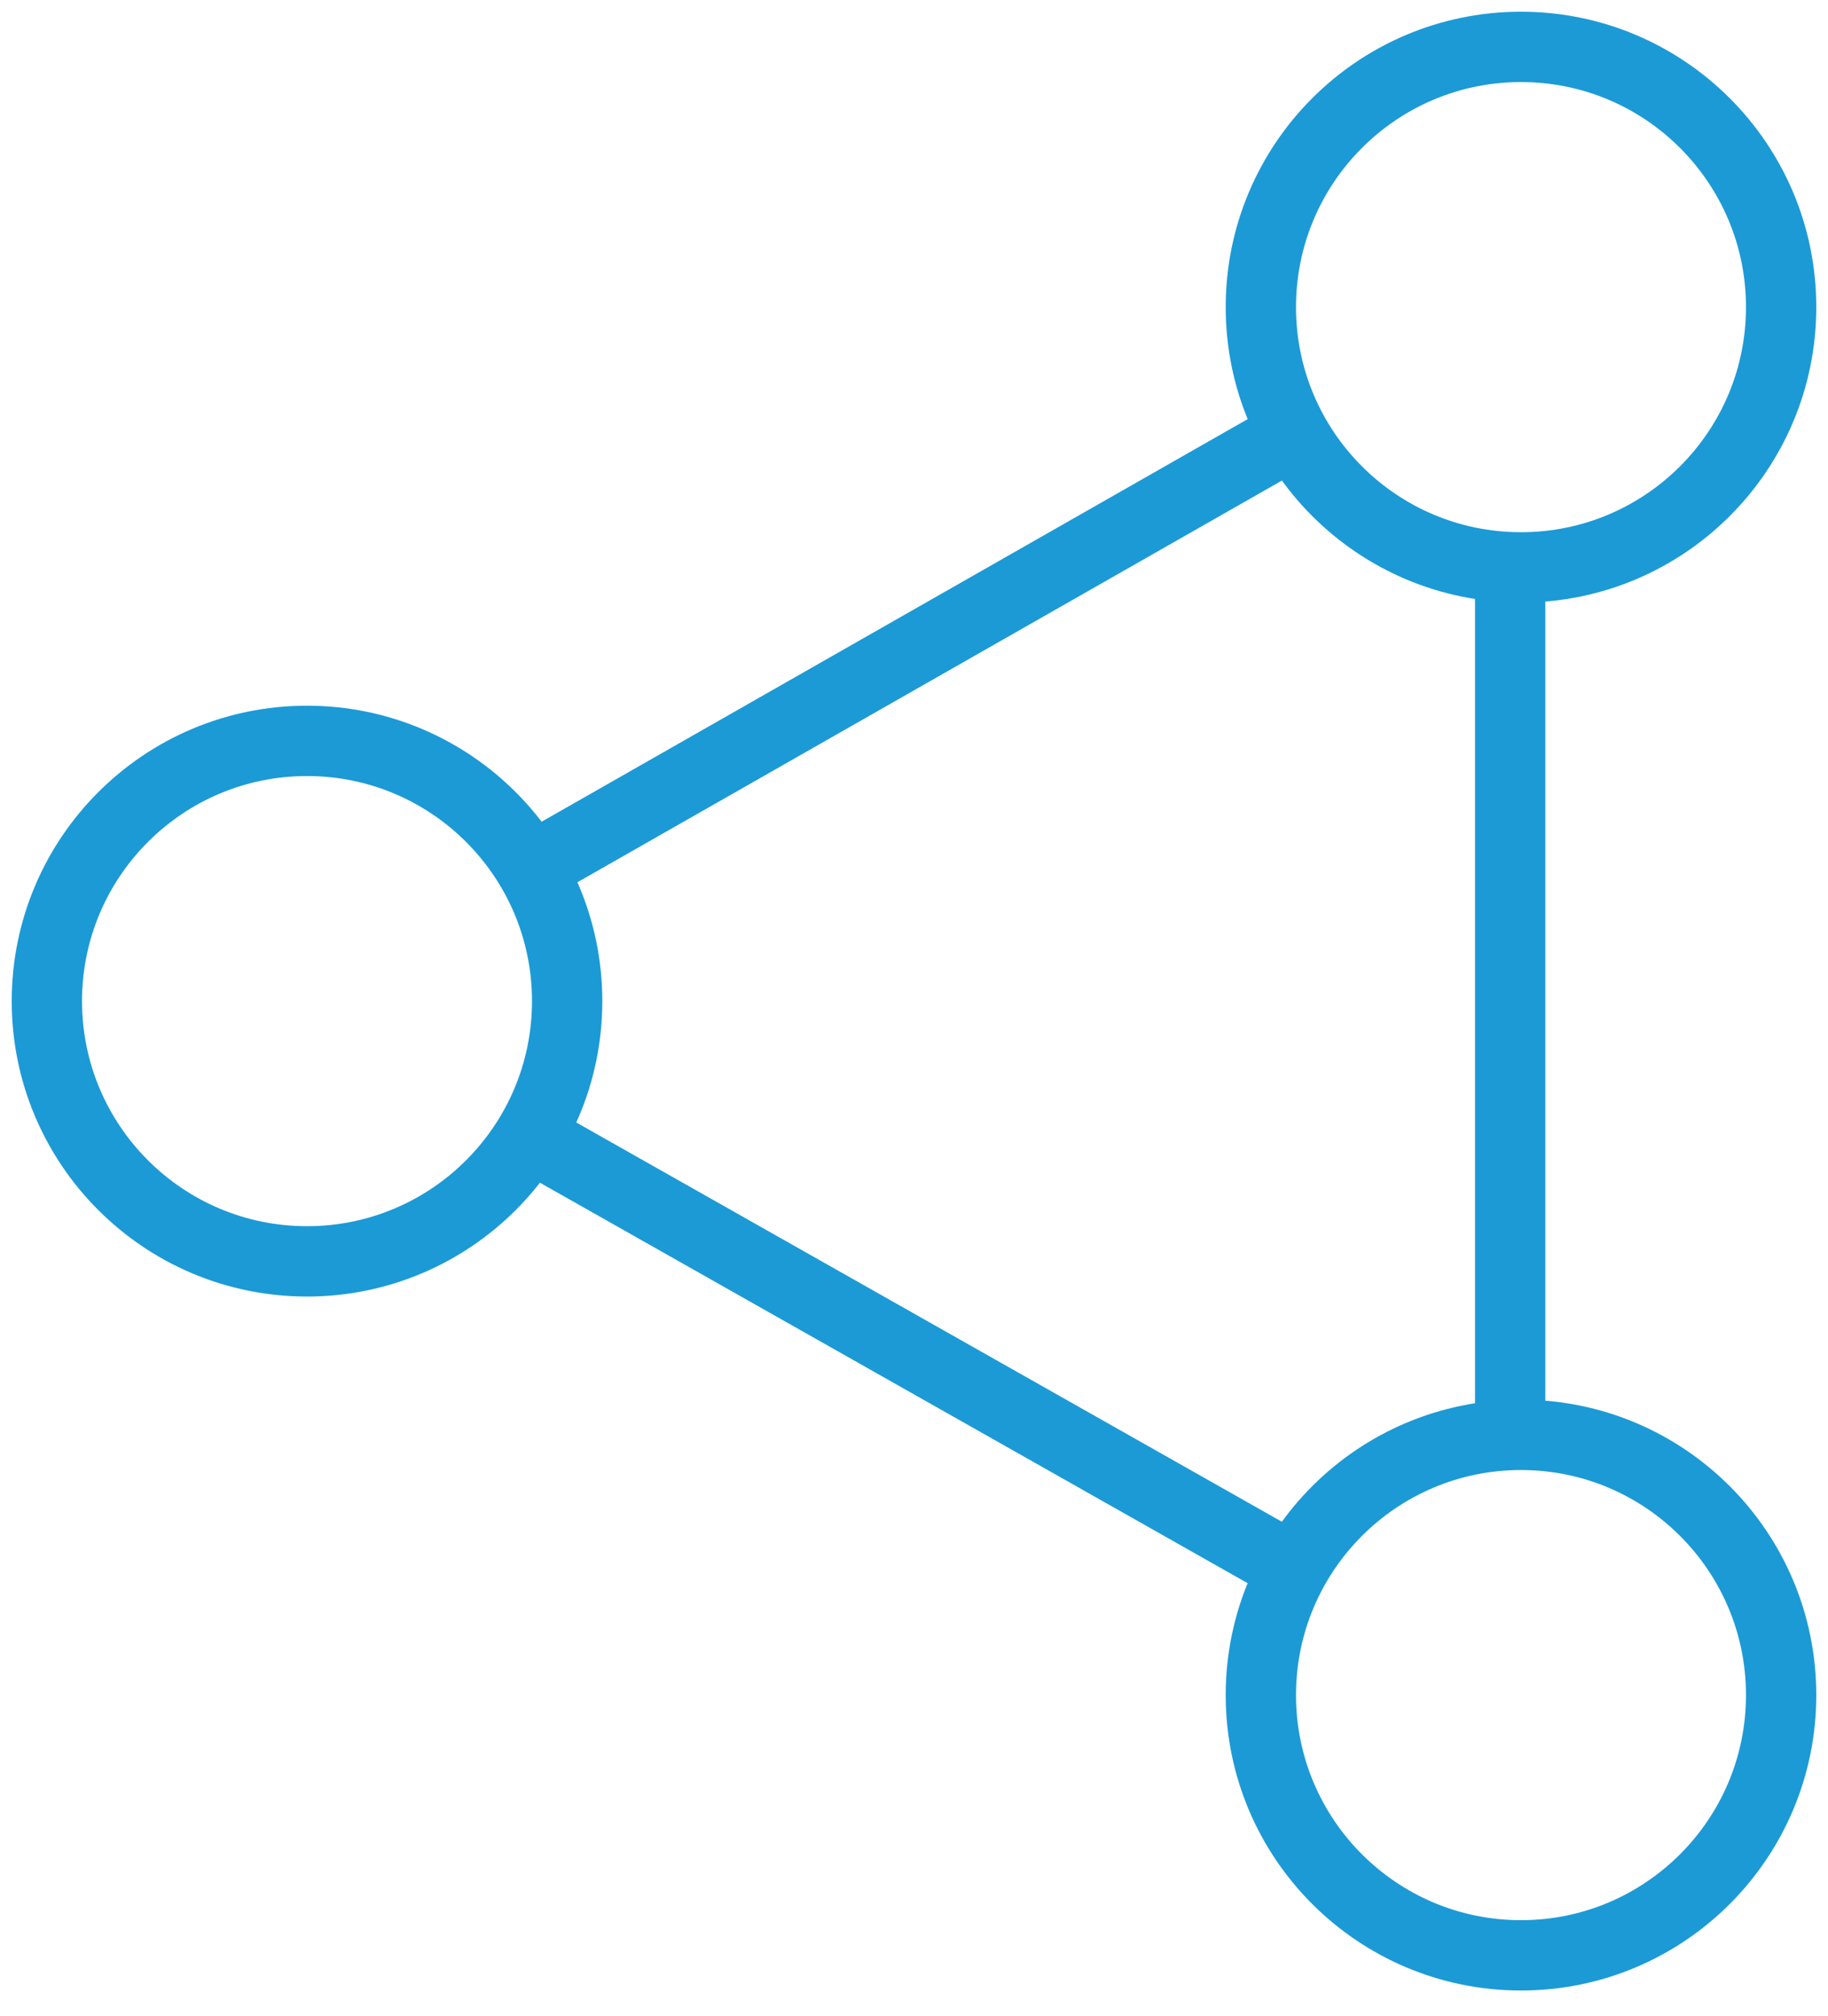
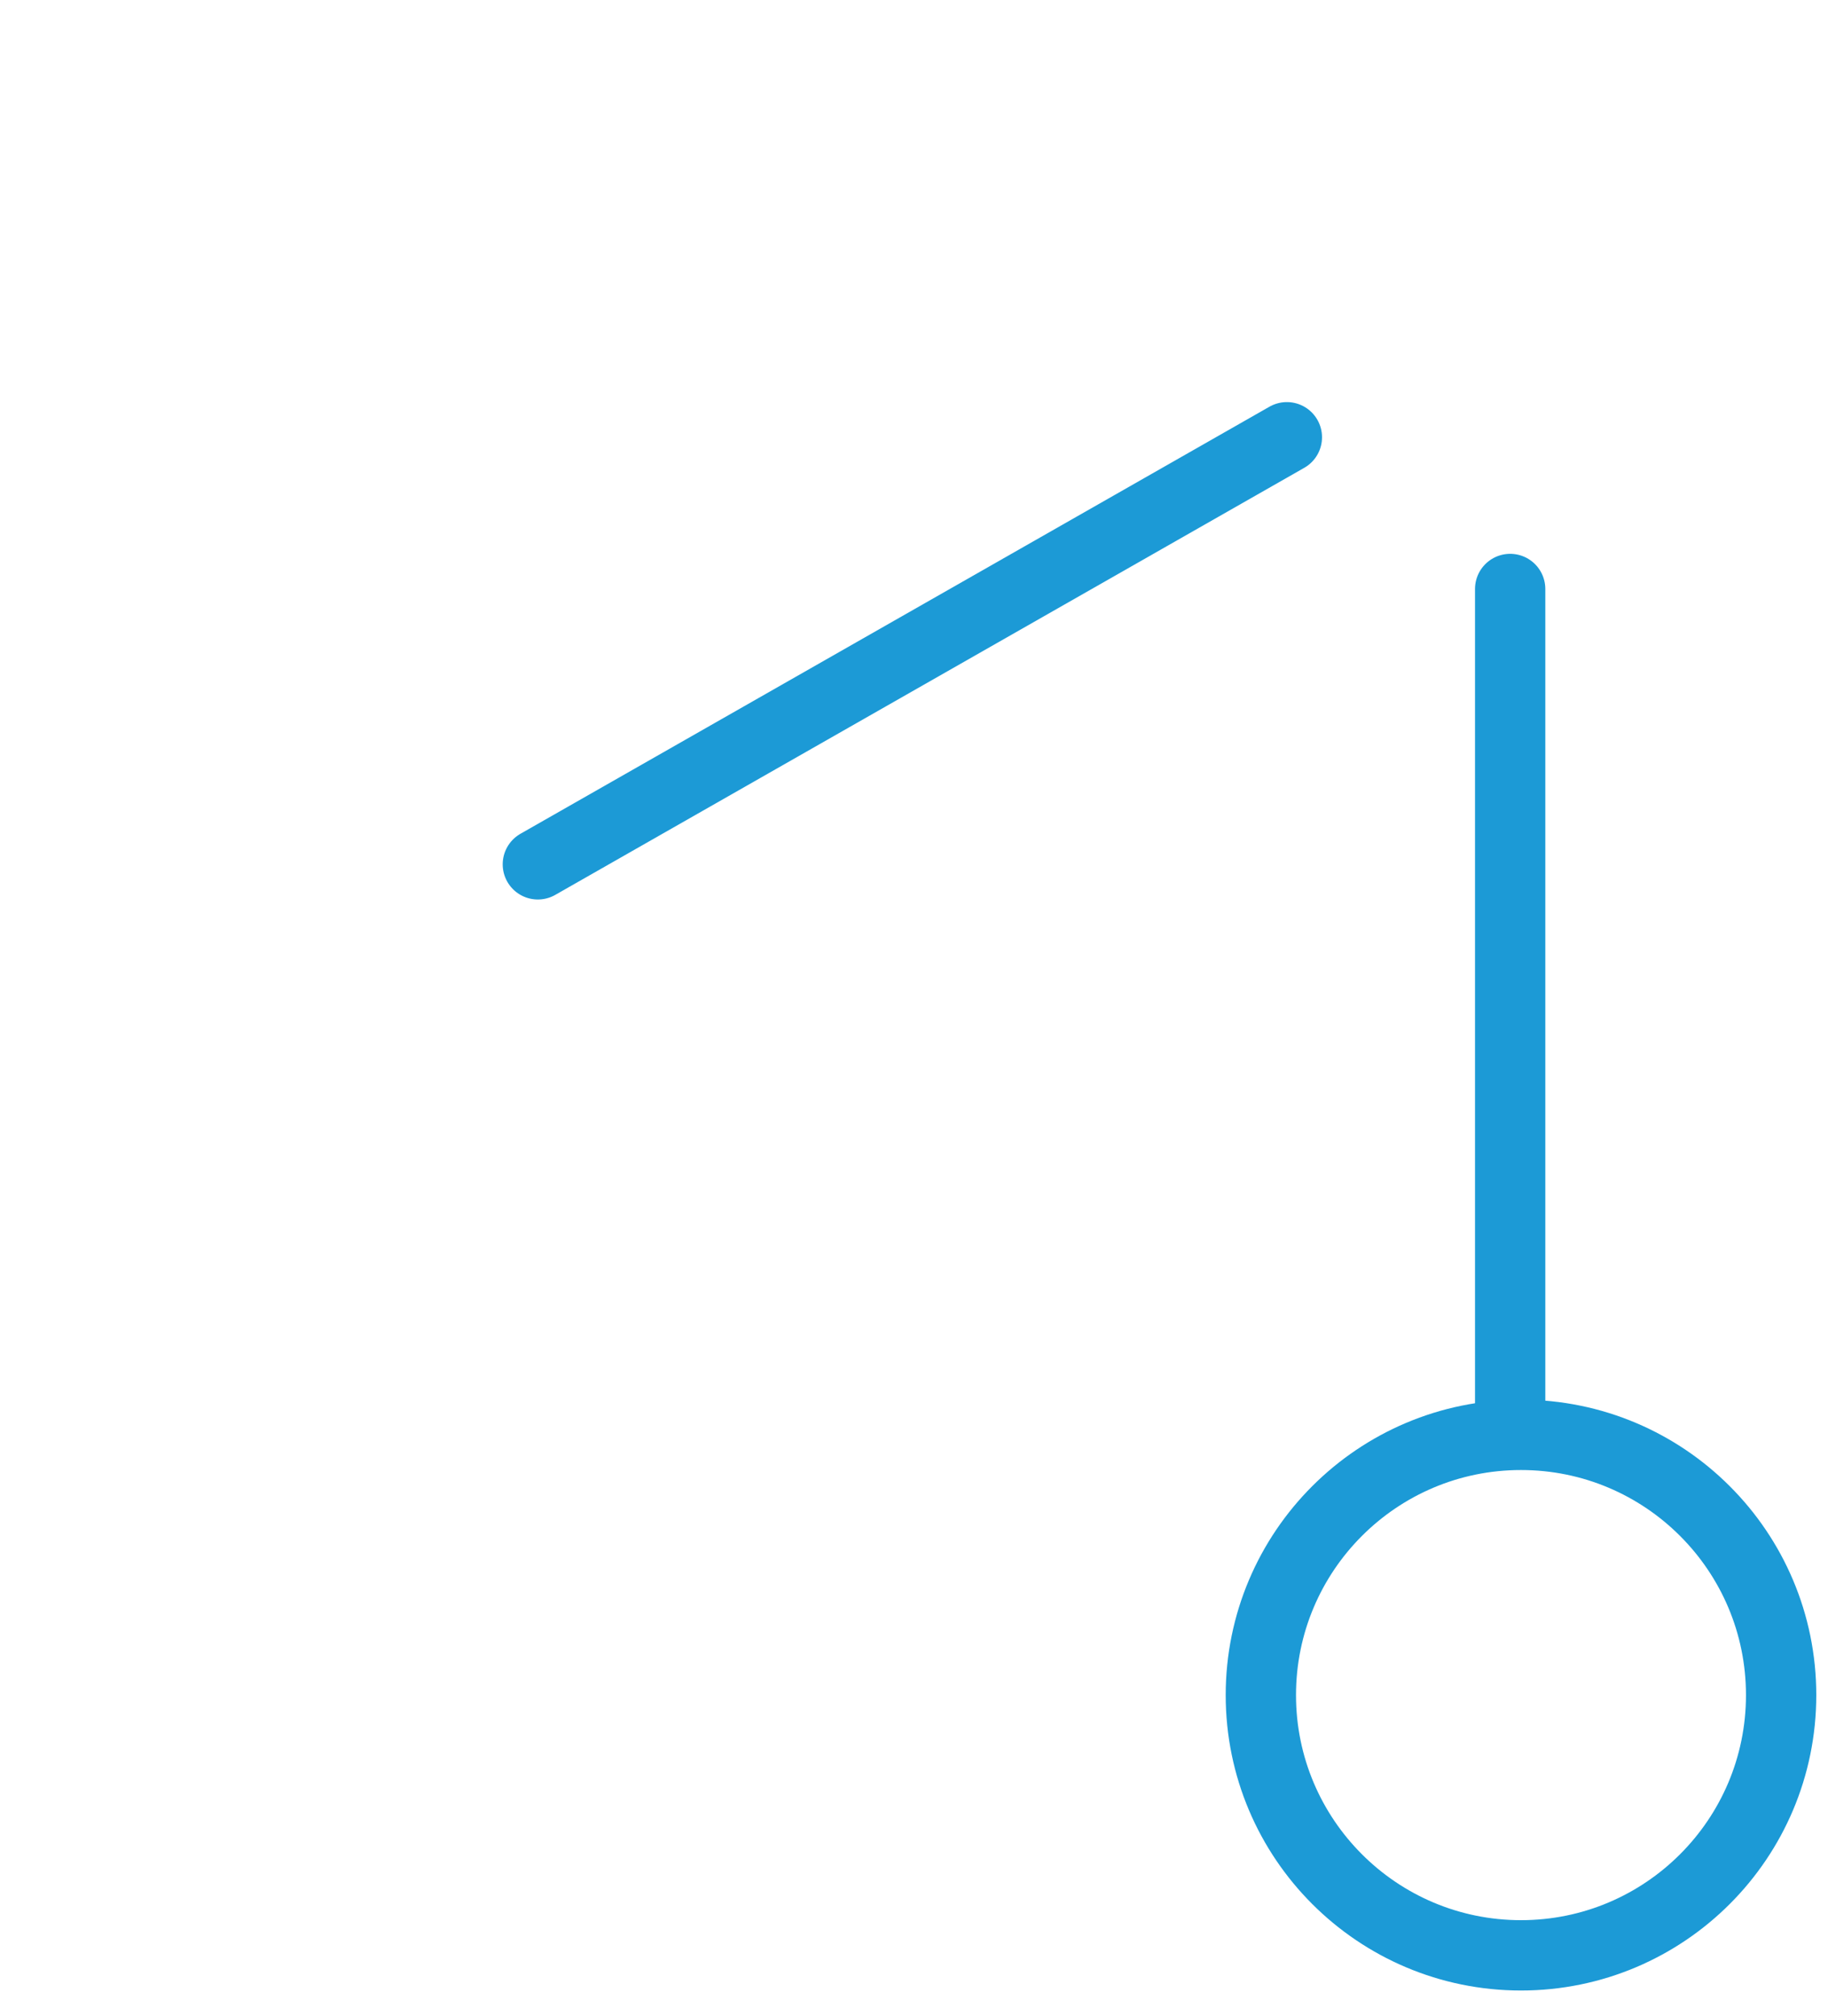
<svg xmlns="http://www.w3.org/2000/svg" width="39px" height="43px" viewBox="0 0 39 43" version="1.1">
  <desc>Created with Sketch.</desc>
  <defs />
  <g id="blue-version" stroke="none" stroke-width="1" fill="none" fill-rule="evenodd" stroke-linecap="round">
    <g id="1H-Home-V2-Copy-4" transform="translate(-302, -2300)" stroke="#1C9AD6" stroke-width="1.5">
      <g id="services" transform="translate(260, 1394)">
        <g id="policy-researcb-copy" transform="translate(42, 894)">
          <g id="Workforce-Data-Center" transform="translate(0, 7)">
            <g id="Group-3" transform="translate(1, 6)">
              <path d="M10.475,17.433 L26.455,8.325" id="Stroke-717" stroke-linejoin="round" />
-               <path d="M10.351,23.266 L26.455,32.375" id="Stroke-718" stroke-linejoin="round" />
              <path d="M31.219,11.561 L31.219,29.151" id="Line" />
-               <path d="M5.55,14.8 C8.615,14.8 11.1,17.285 11.1,20.35 C11.1,23.415 8.615,25.9 5.55,25.9 C2.485,25.9 0,23.415 0,20.35 C0,17.285 2.485,14.8 5.55,14.8 L5.55,14.8 Z" id="Stroke-719" stroke-linejoin="round" />
-               <path d="M31.45,0 C34.515,0 37,2.485 37,5.55 C37,8.615 34.515,11.1 31.45,11.1 C28.385,11.1 25.9,8.615 25.9,5.55 C25.9,2.485 28.385,0 31.45,0 L31.45,0 Z" id="Stroke-720" stroke-linejoin="round" />
              <path d="M31.45,29.6 C34.515,29.6 37,32.085 37,35.15 C37,38.215 34.515,40.7 31.45,40.7 C28.385,40.7 25.9,38.215 25.9,35.15 C25.9,32.085 28.385,29.6 31.45,29.6 L31.45,29.6 Z" id="Stroke-721" stroke-linejoin="round" />
            </g>
          </g>
        </g>
      </g>
    </g>
  </g>
</svg>